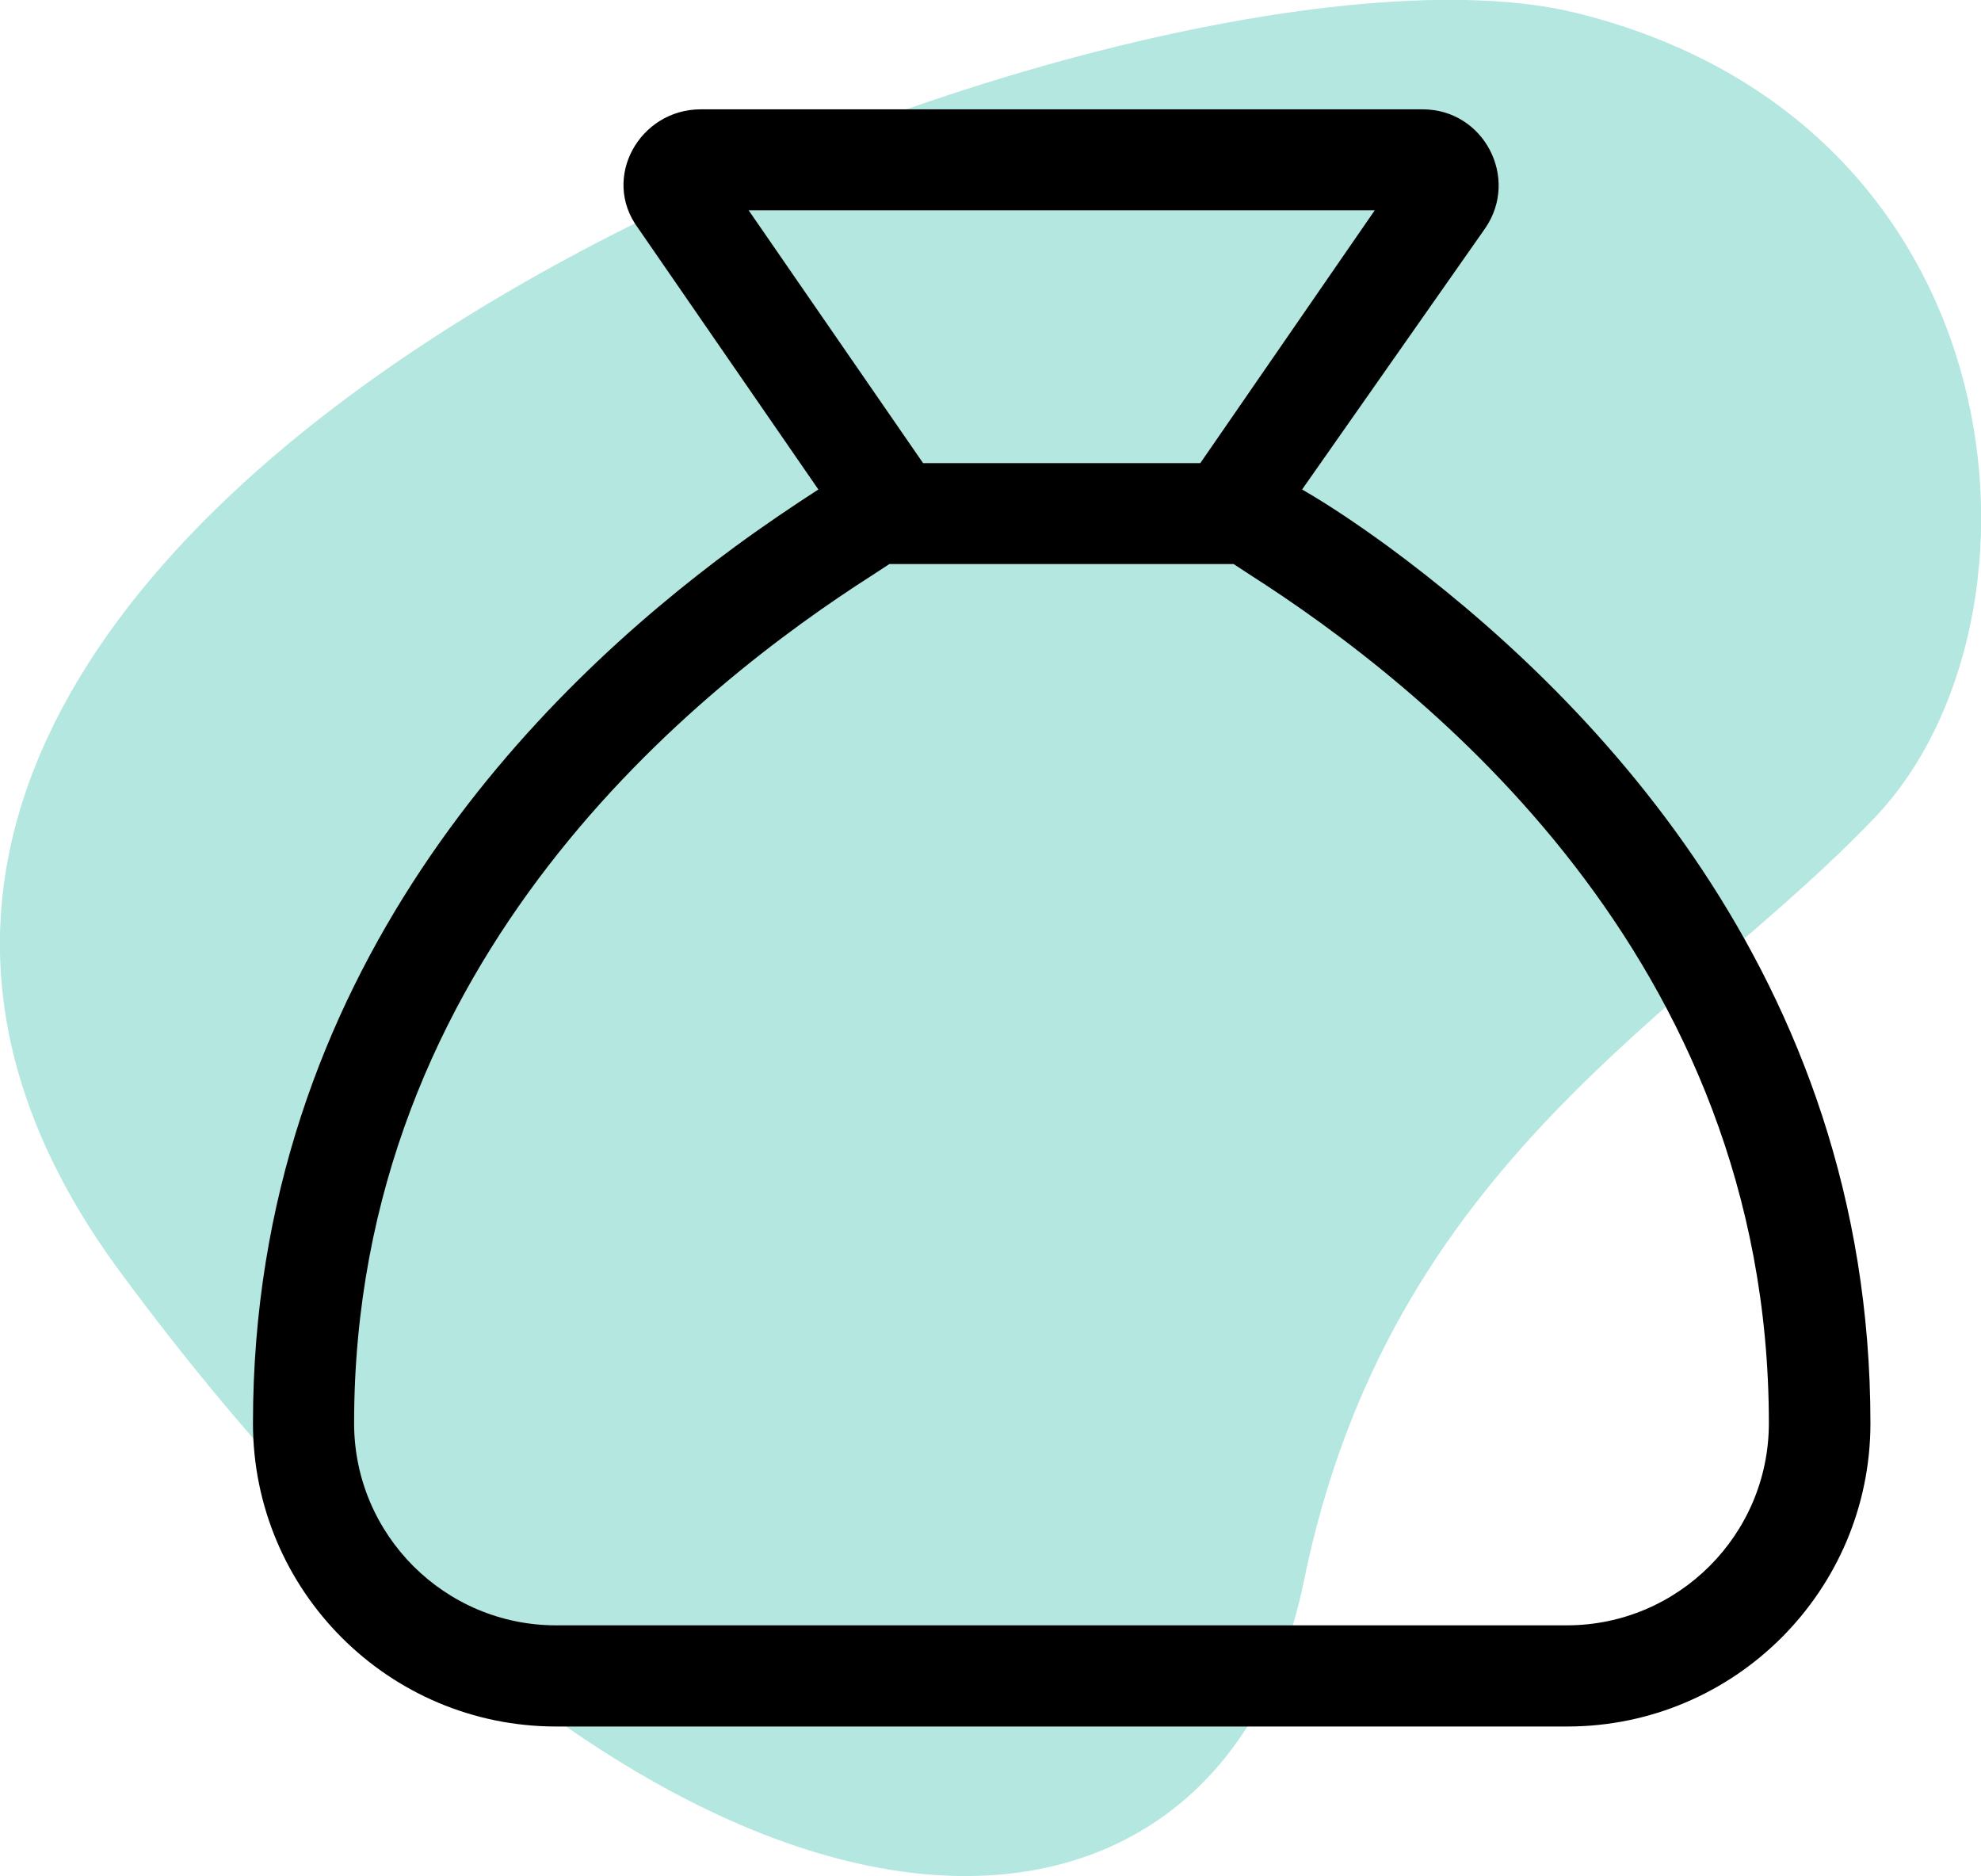
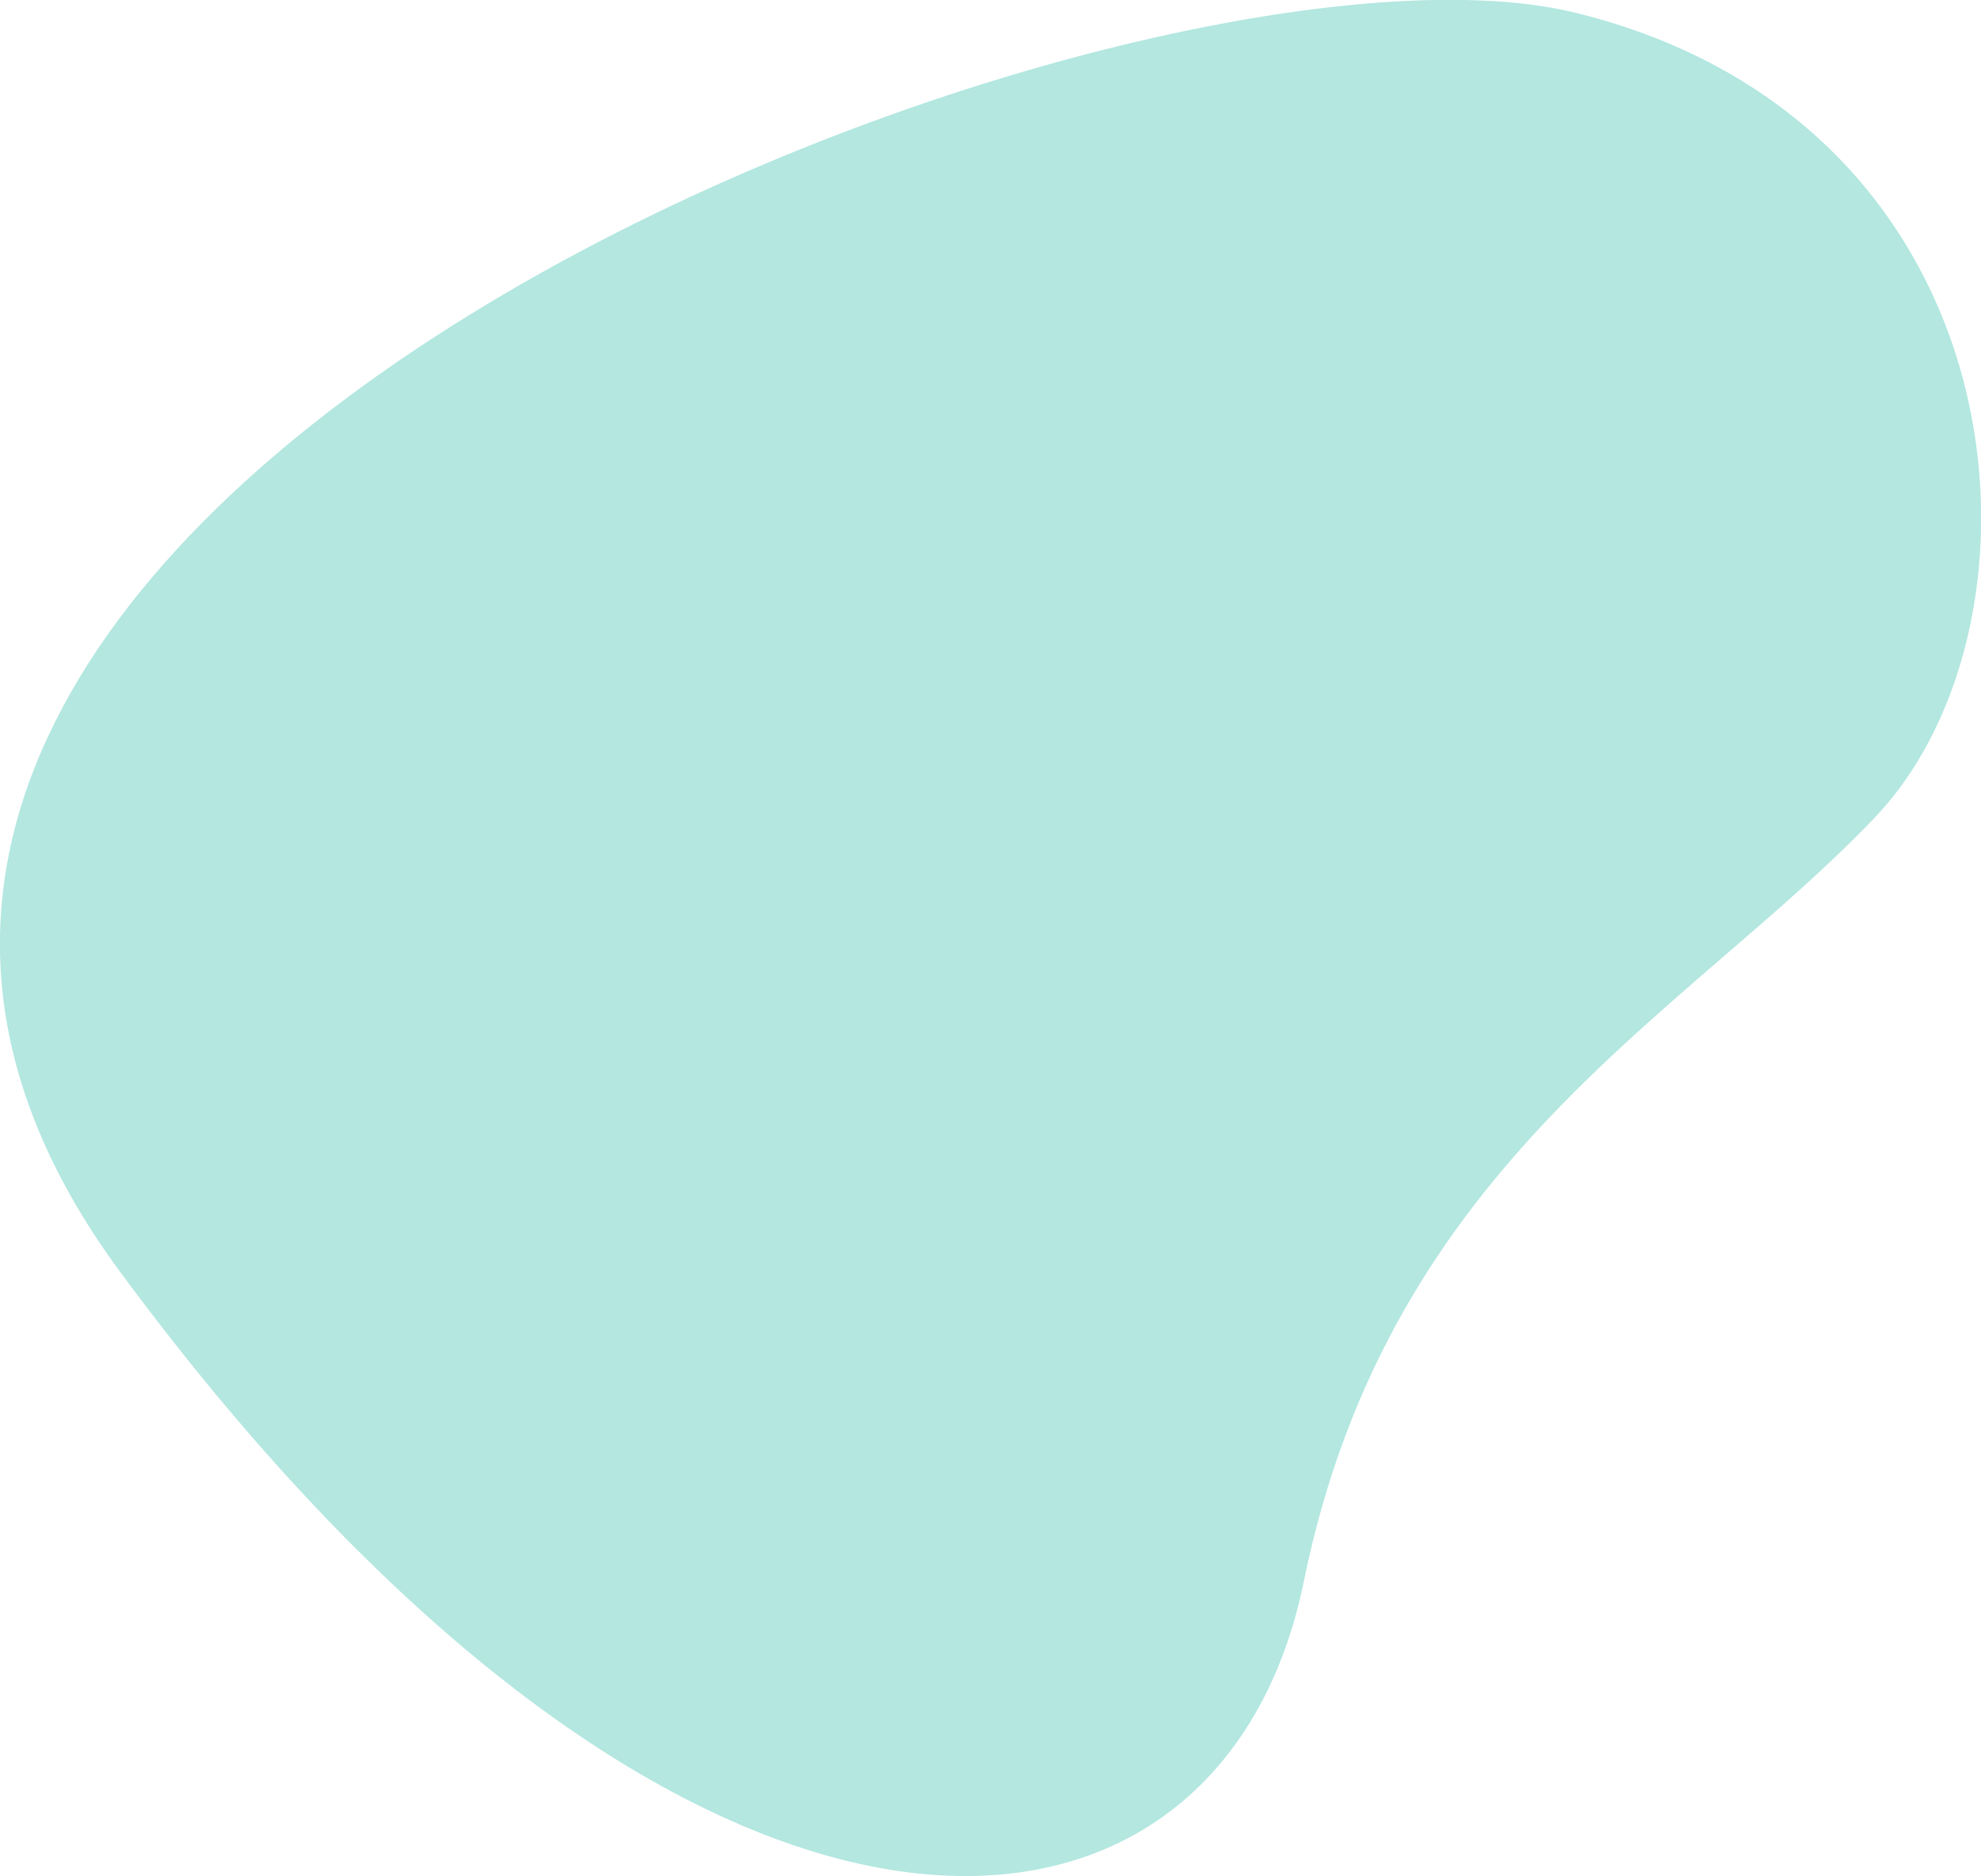
<svg xmlns="http://www.w3.org/2000/svg" id="Ebene_2" viewBox="0 0 94.6 89.57">
  <defs>
    <style>.cls-1{fill:#00ad97;isolation:isolate;opacity:.3;}</style>
  </defs>
  <g id="Ebene_1-2">
    <g>
      <path class="cls-1" d="M5.72,60.7c26.82,36.36,52.44,34.89,56.54,14.81,4.09-20.08,18.35-27.1,27.28-36.49,8.93-9.38,7.16-33.1-14.26-38.4C53.87-4.68-21.1,24.34,5.72,60.7Z" />
-       <path d="M12.08,67.95c0-21.51,13.75-35.04,23.02-41.85,1.46-1.07,2.82-1.98,3.98-2.73l-8.61-12.48c-1.78-2.4,.08-5.67,2.99-5.67h34.48c2.91,0,4.63,3.27,2.99,5.67l-8.75,12.48c1.3,.75,2.65,1.66,4.12,2.73,9.26,6.82,23.02,20.35,23.02,41.85,0,7.99-6.49,14.48-14.48,14.48H26.56c-8,0-14.48-6.49-14.48-14.48h0ZM58.91,26.93h-16.44l-.78,.51c-8.28,5.29-24.78,18.23-24.78,40.51,0,5.32,4.32,9.65,9.65,9.65h48.26c5.32,0,9.65-4.33,9.65-9.65,0-22.28-16.5-35.22-24.78-40.51l-.78-.51Zm6.73-16.89h-29.89l8.33,12.07h13.24l8.33-12.07Z" />
    </g>
  </g>
</svg>